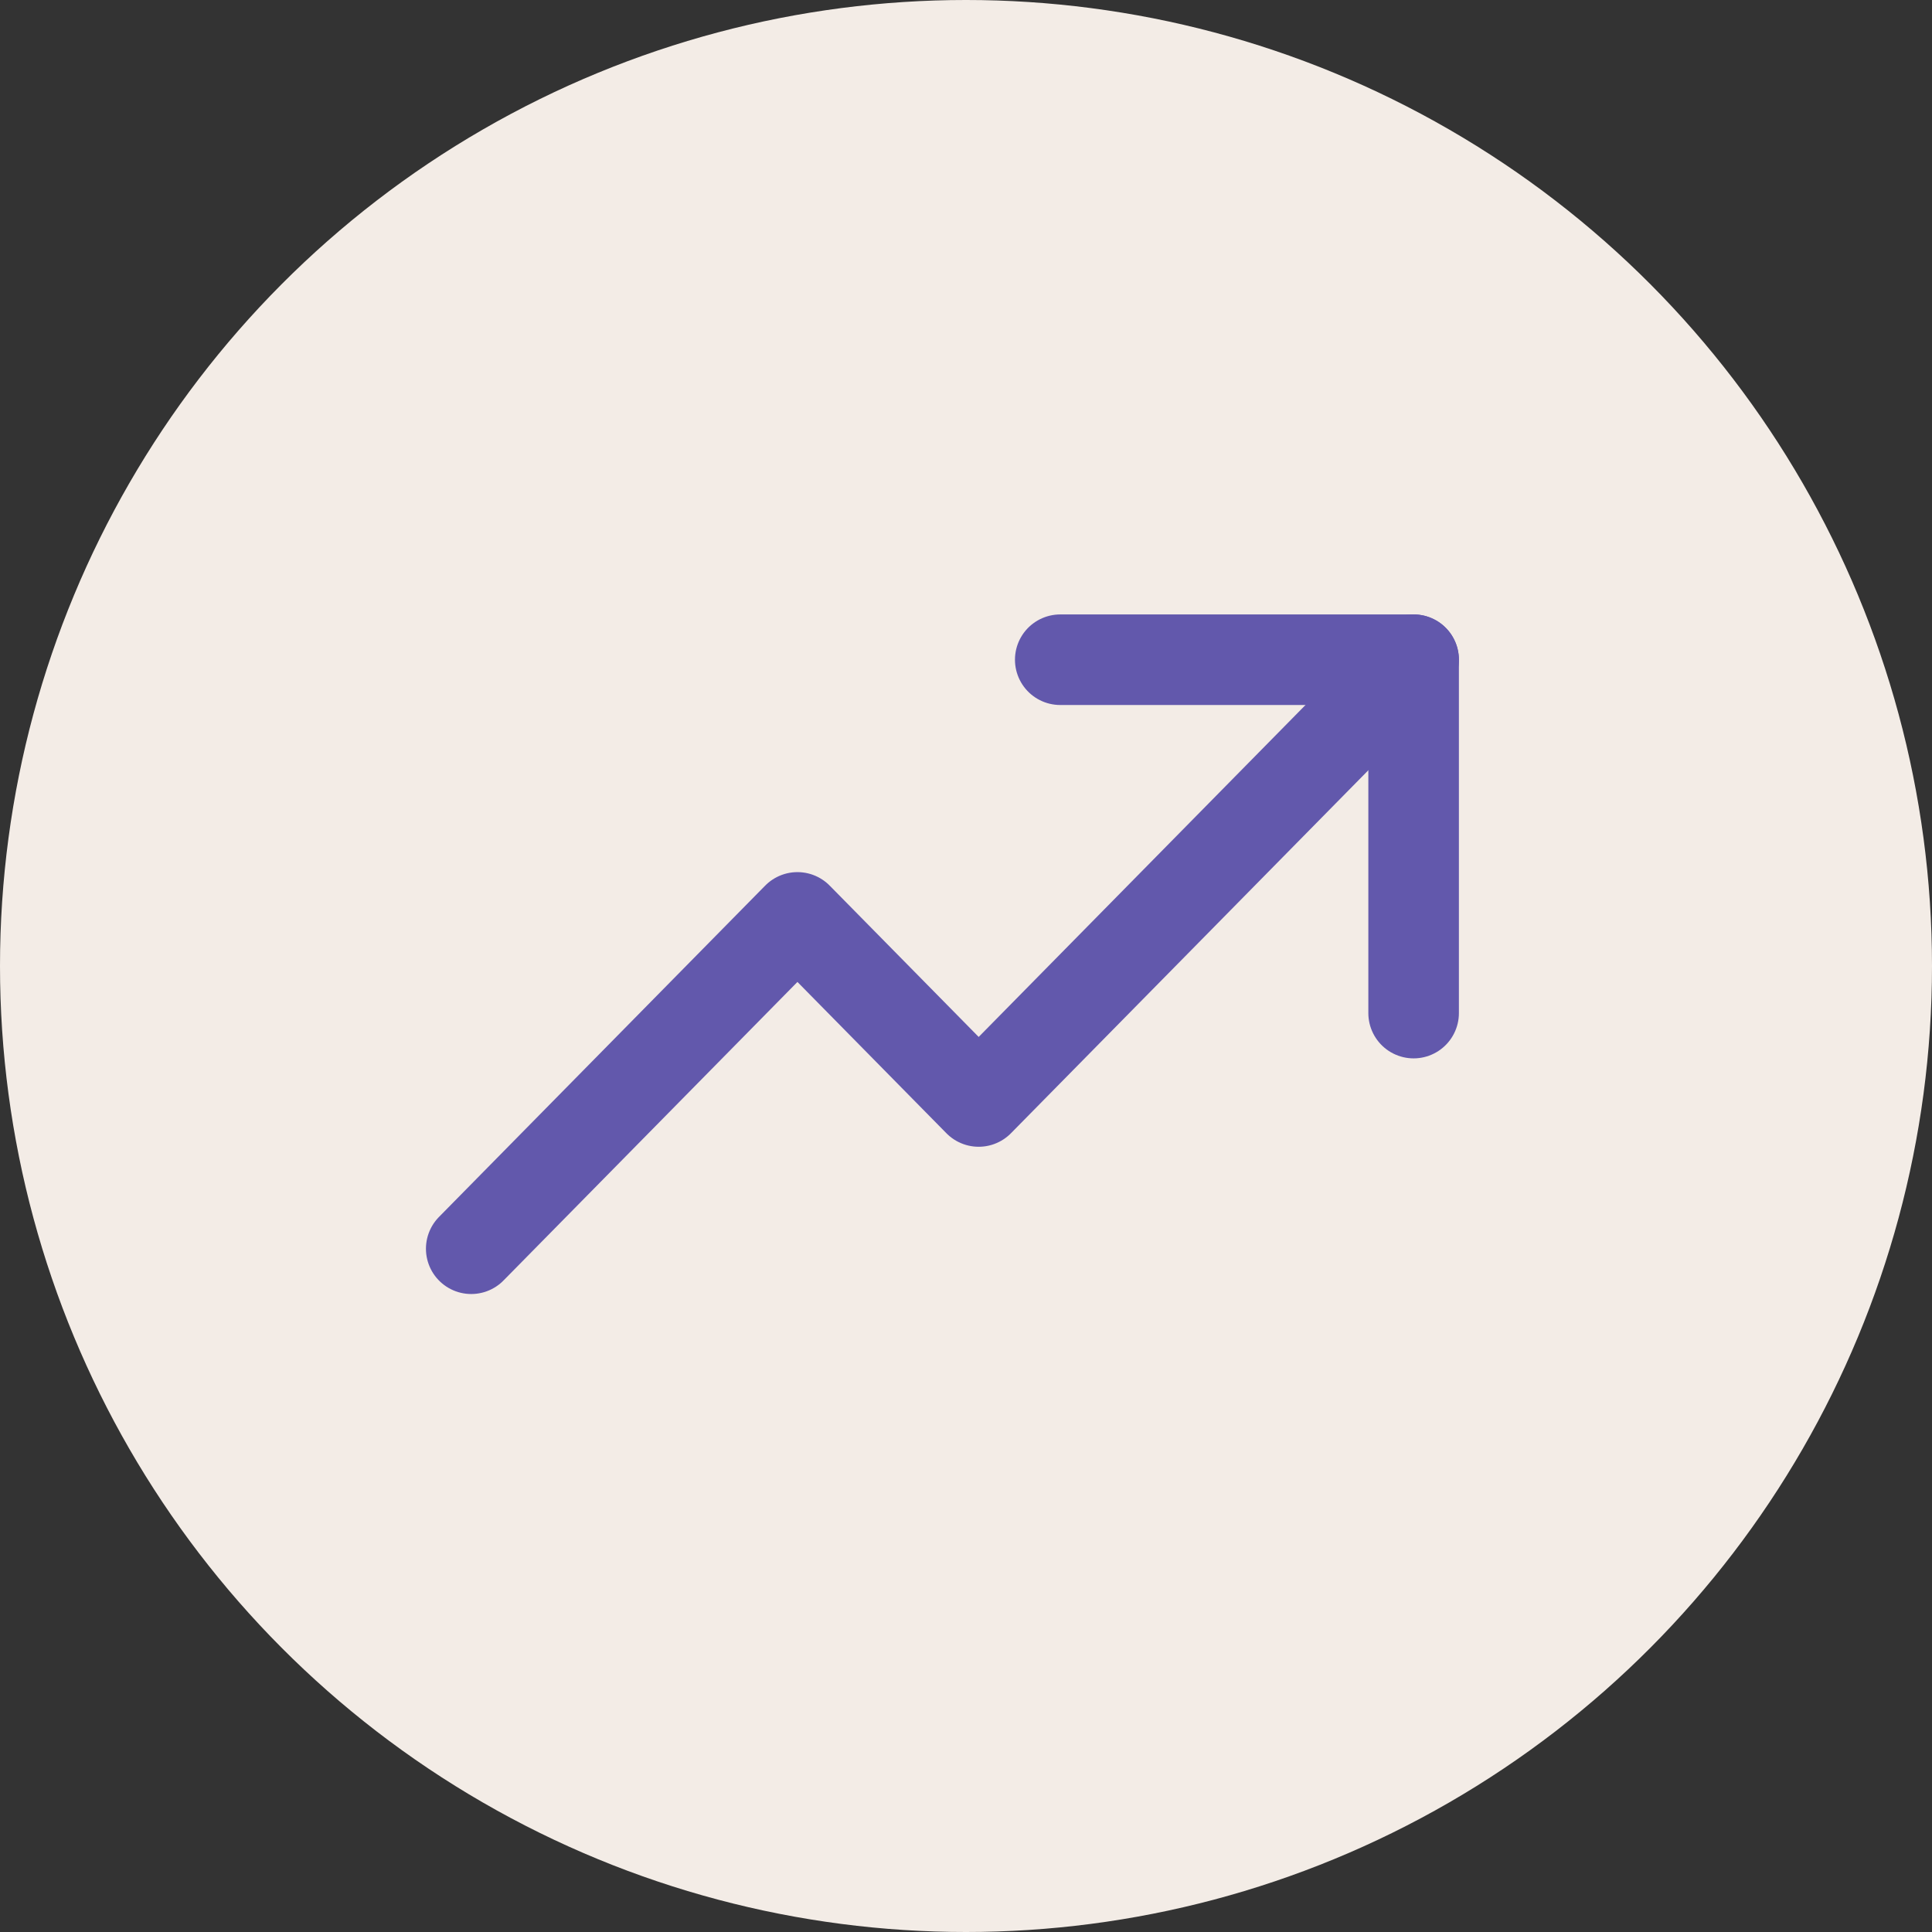
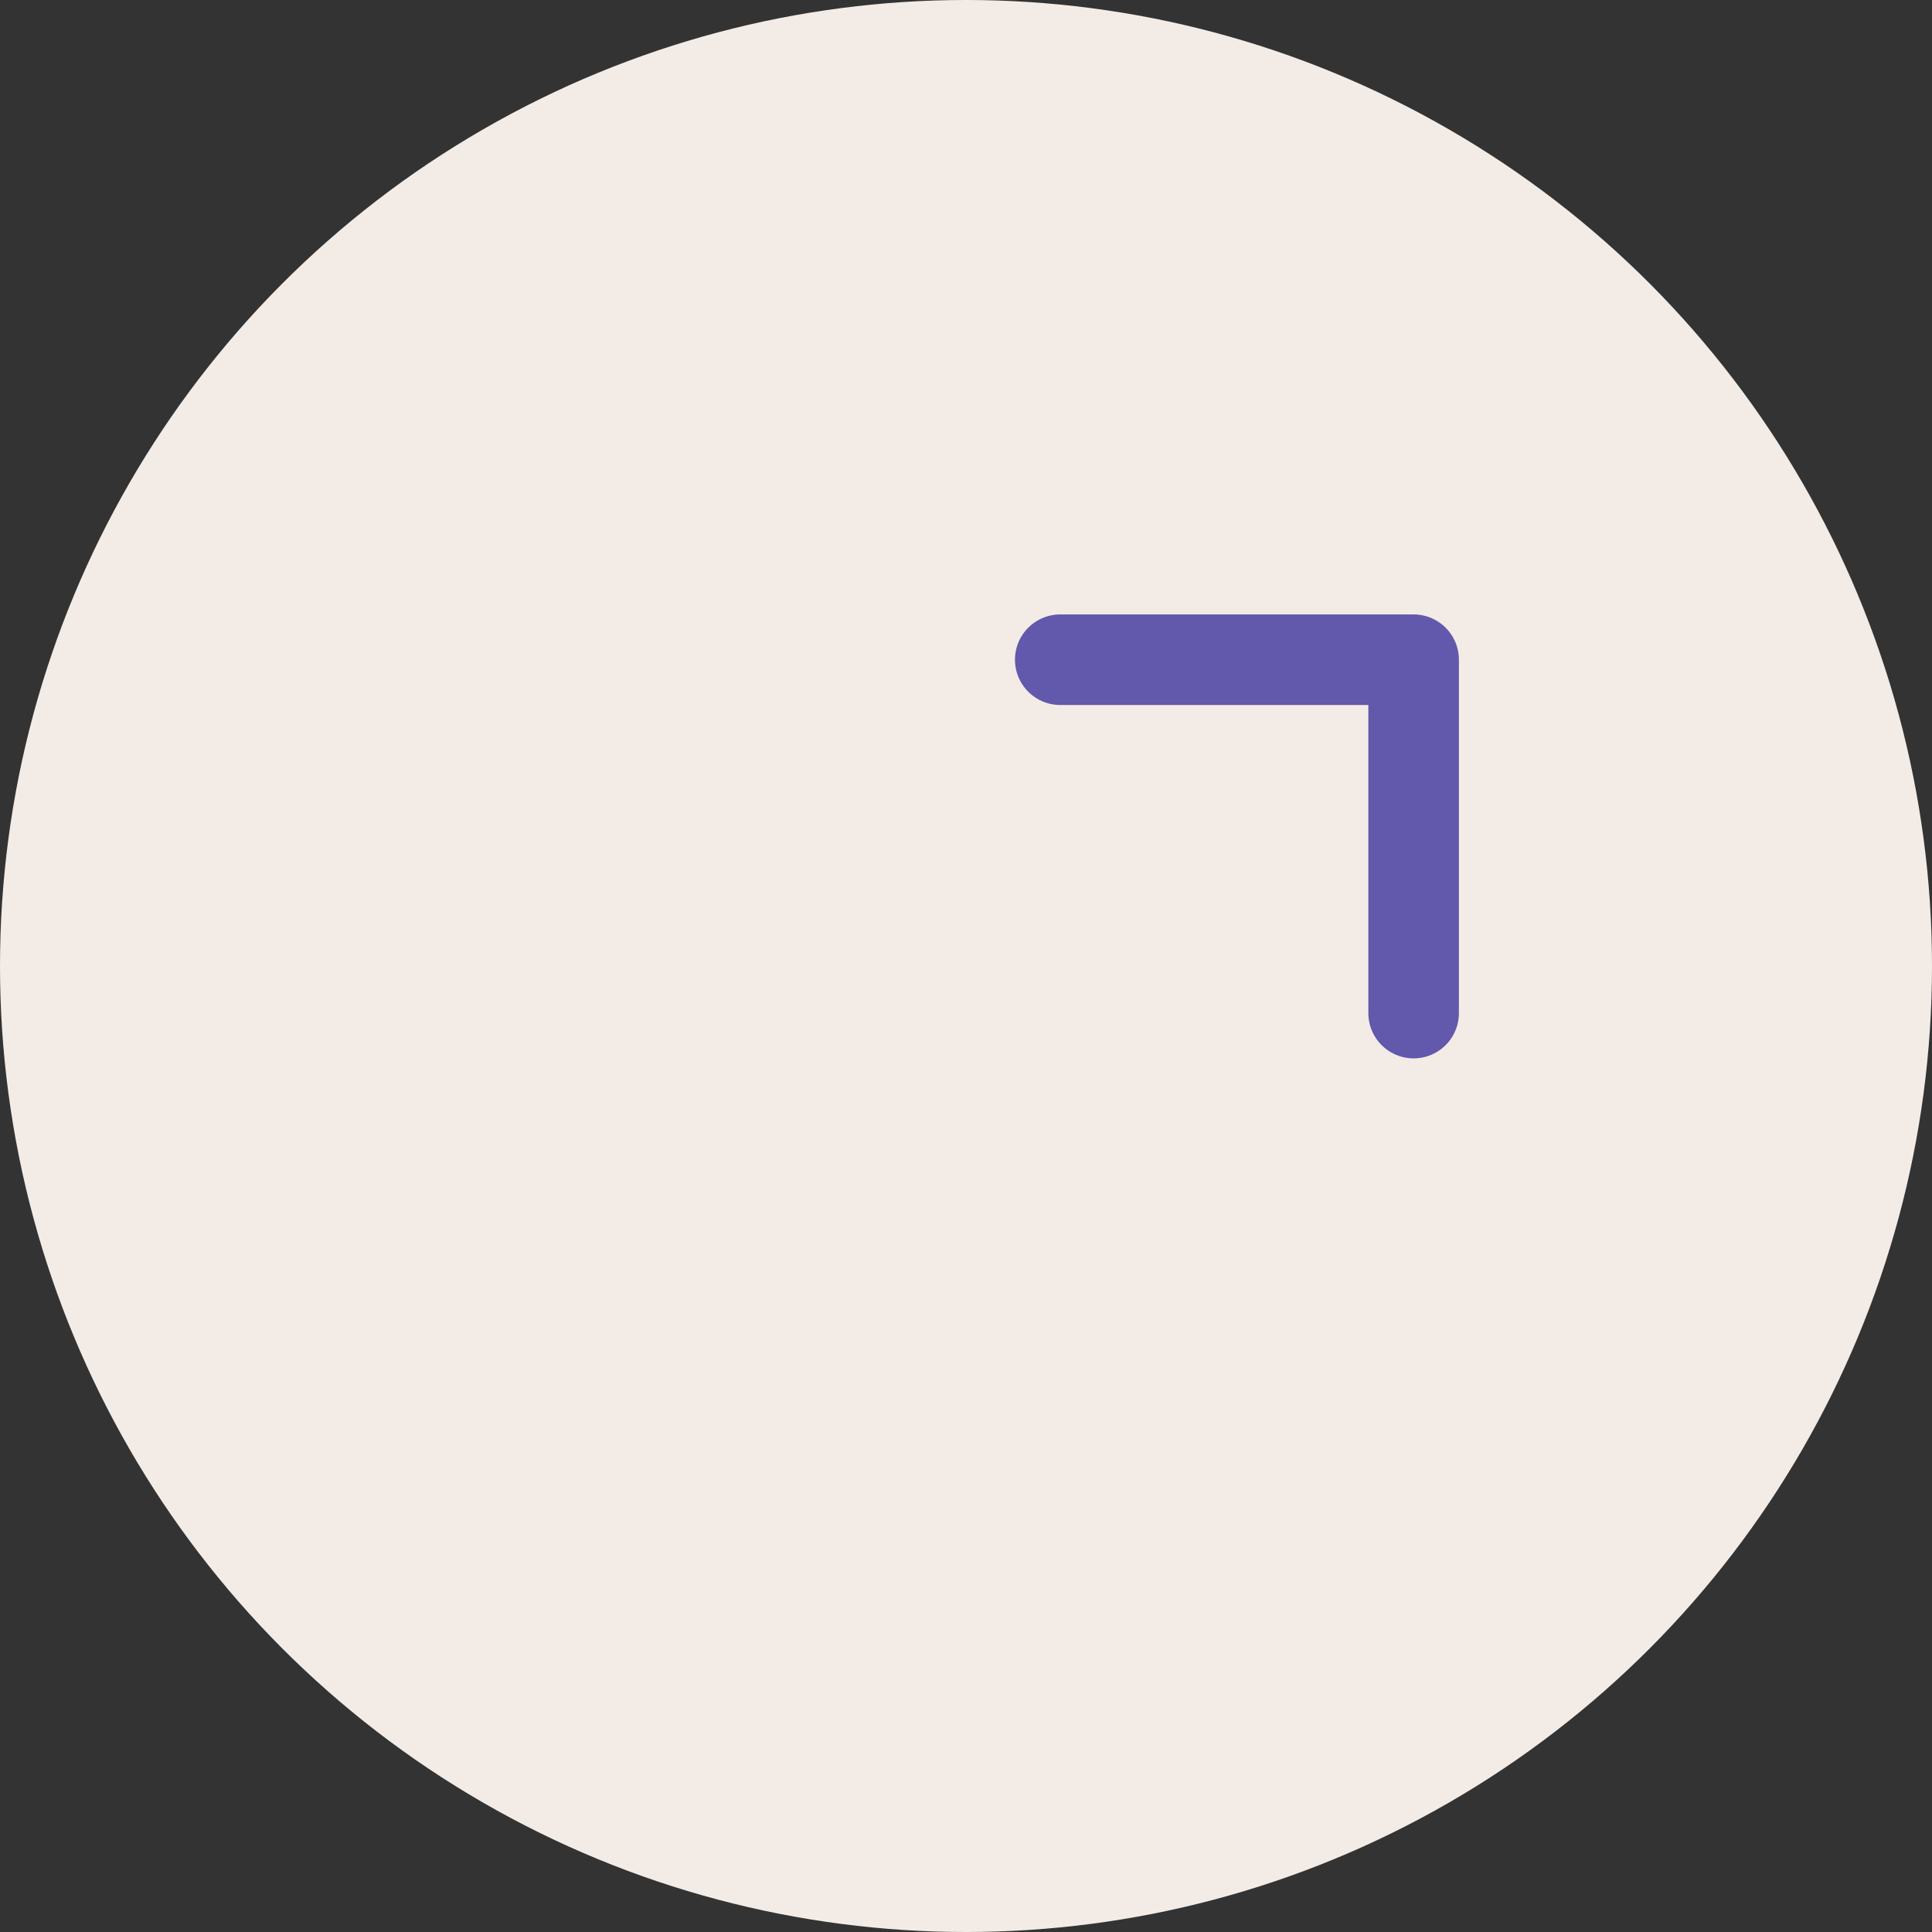
<svg xmlns="http://www.w3.org/2000/svg" width="32" height="32" viewBox="0 0 32 32" fill="none">
  <rect x="0" y="0" width="32" height="32" fill="#333333" stroke="none" />
  <circle cx="16" cy="16" r="16" fill="#F3ECE6" />
-   <path d="M23.414 10.927L16.21 18.244L13.208 15.195L7.805 20.683" stroke="#6258AC" stroke-width="1.5" stroke-linecap="round" stroke-linejoin="round" />
  <path d="M23.414 16.78V10.927H17.561" stroke="#6258AC" stroke-width="1.5" stroke-linecap="round" stroke-linejoin="round" />
</svg>